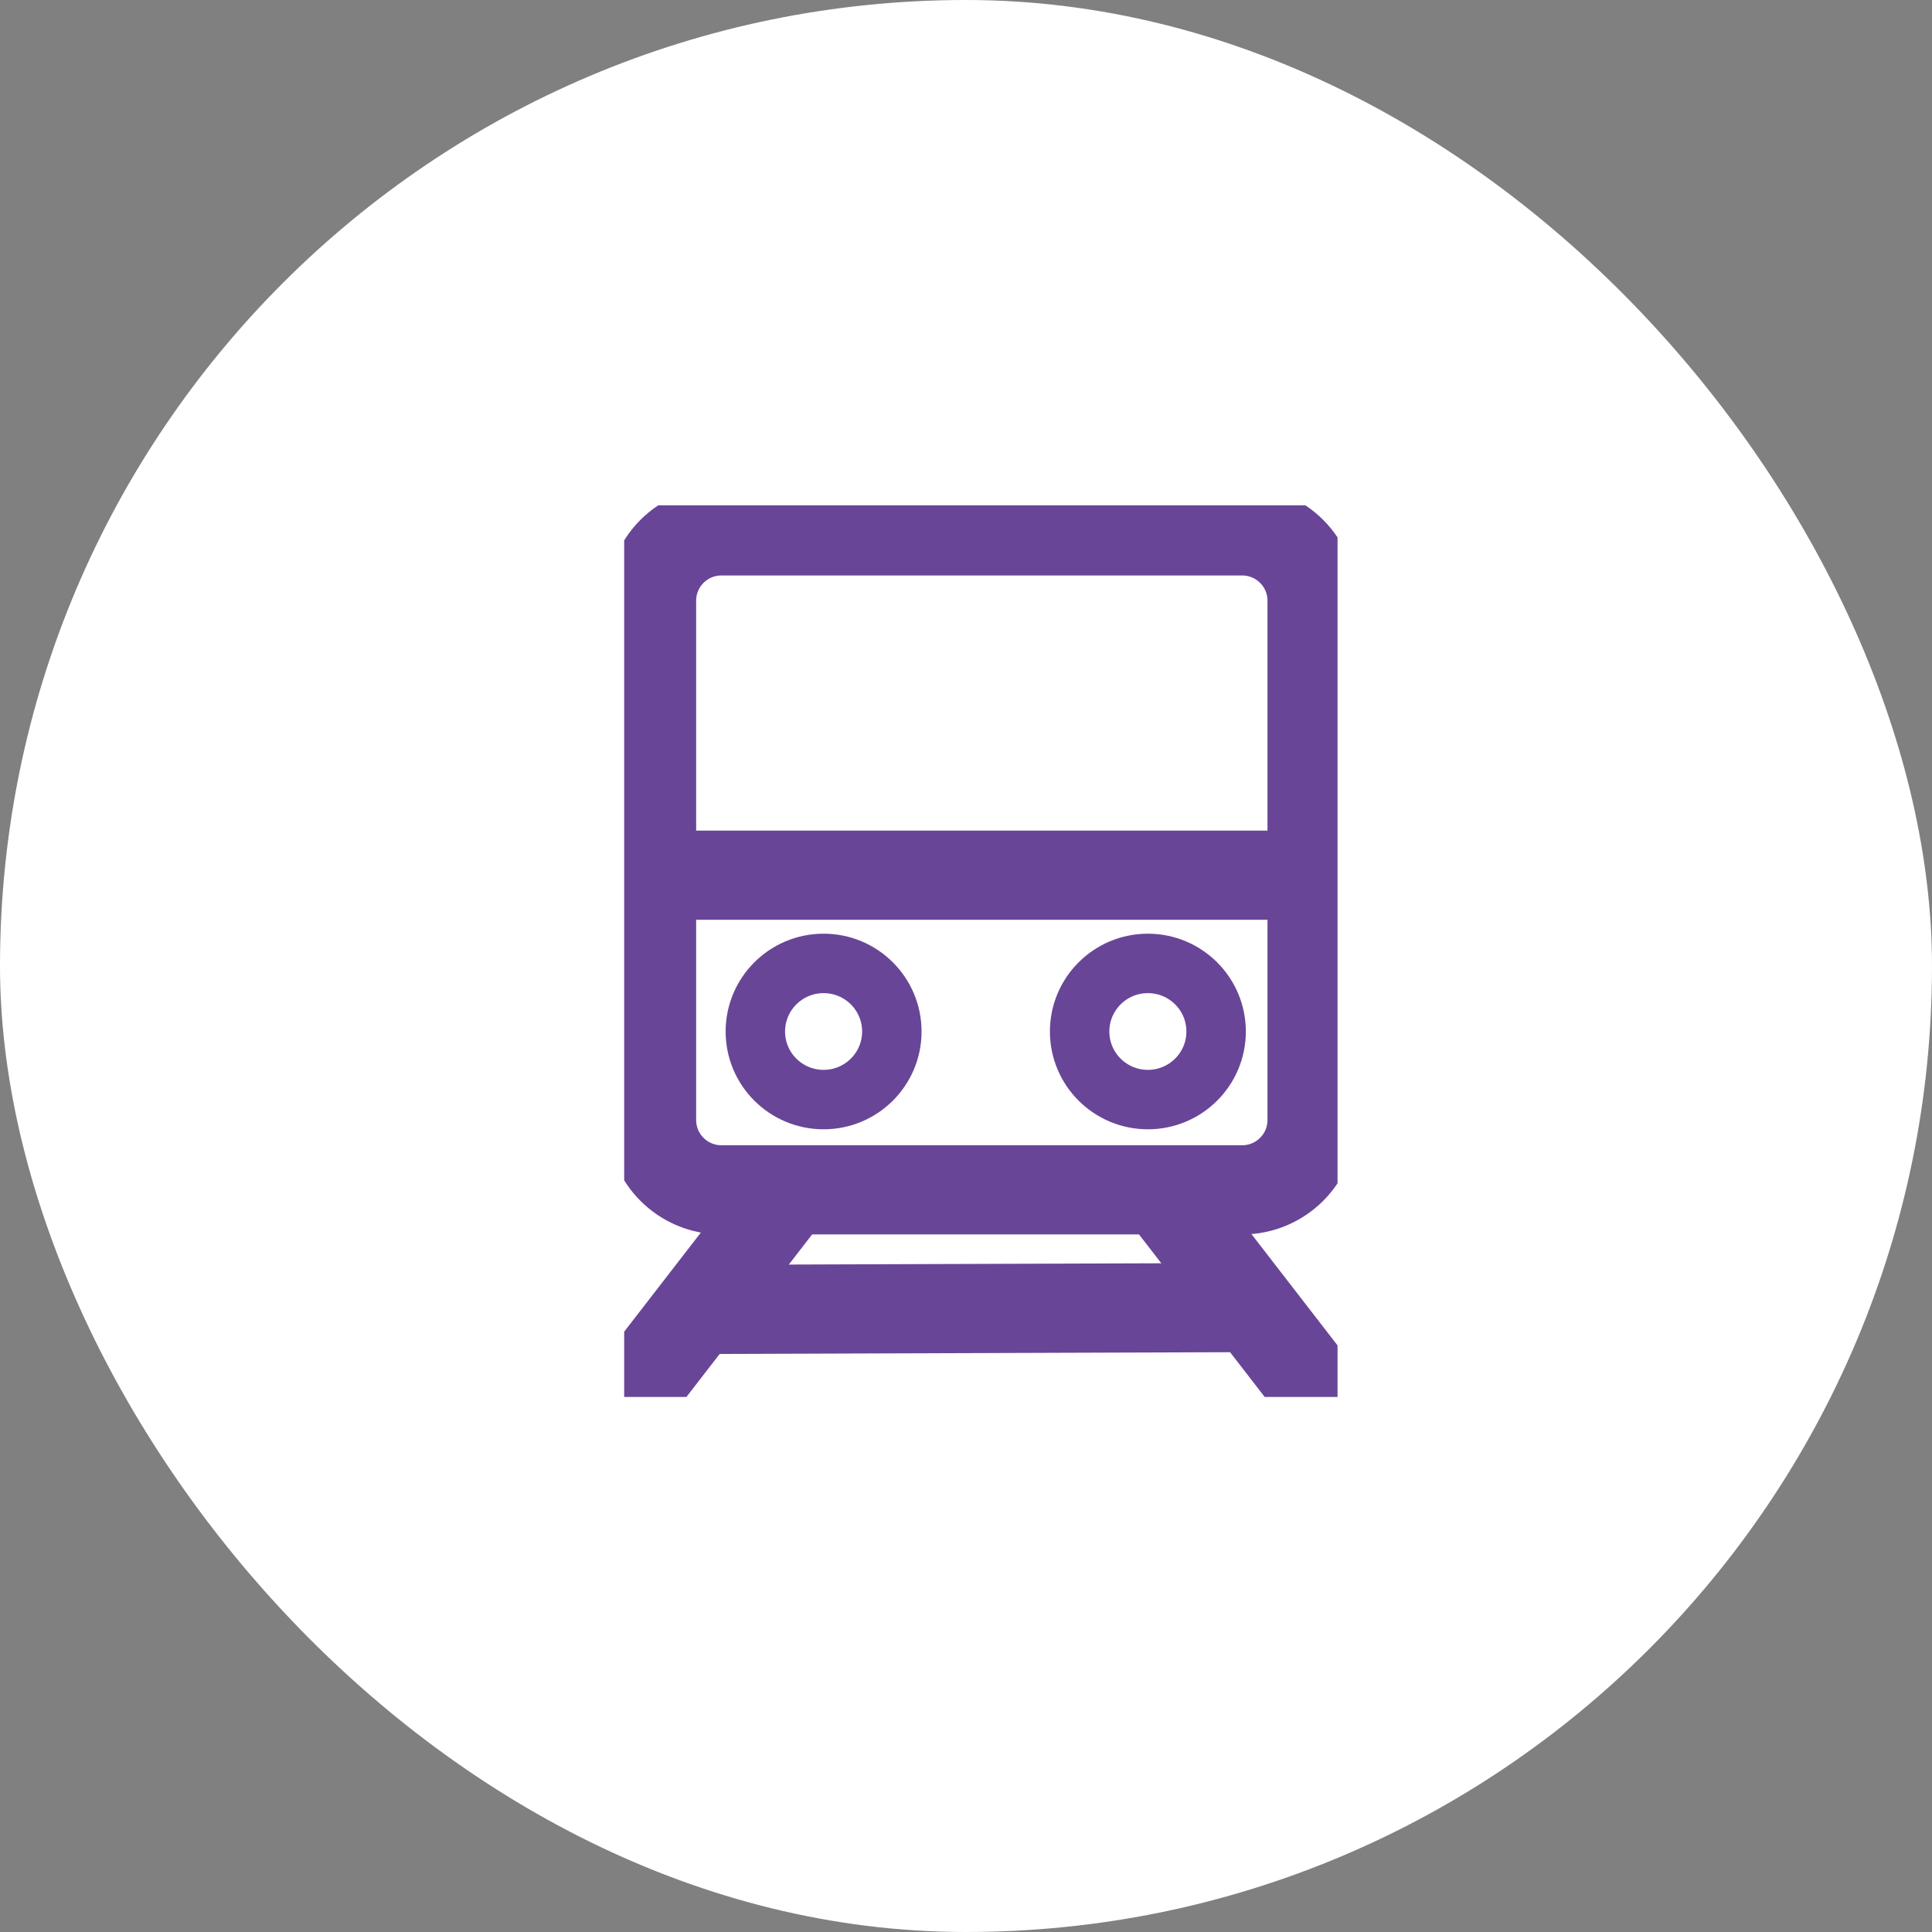
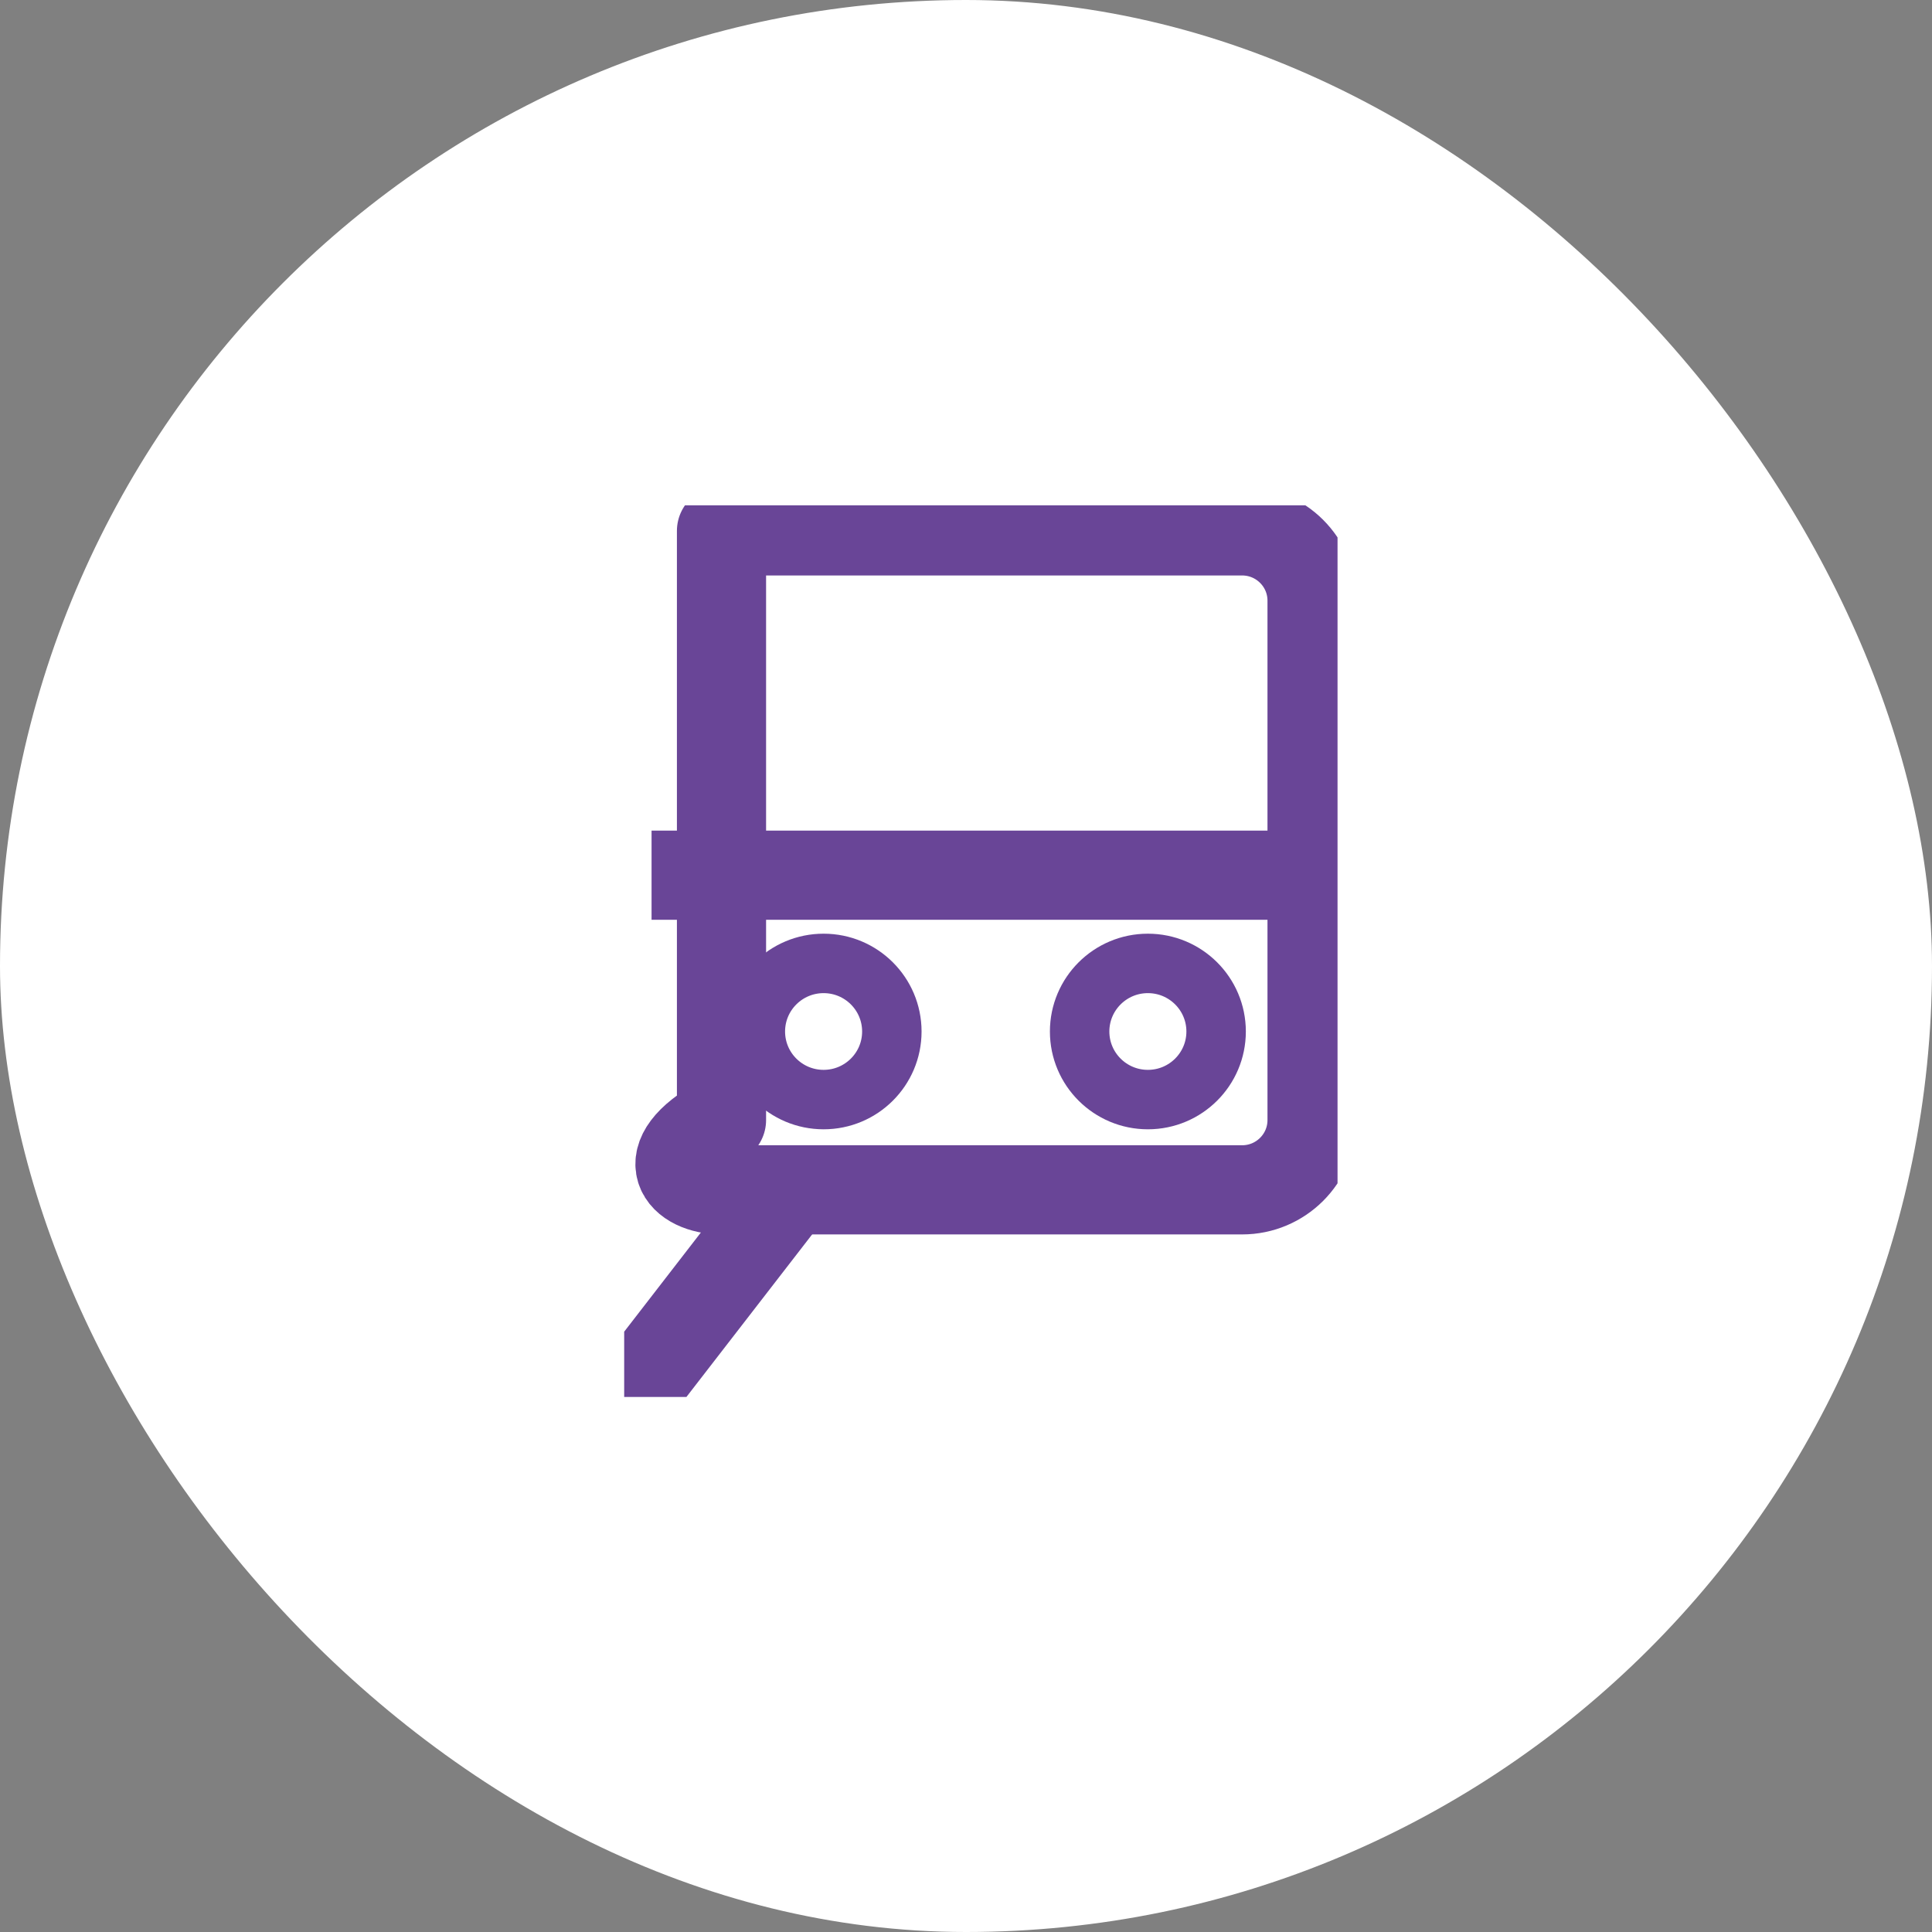
<svg xmlns="http://www.w3.org/2000/svg" width="65" height="65" viewBox="0 0 65 65" fill="none">
  <rect x="0" y="0" width="65" height="65" fill="#808080" stroke="none" />
  <rect width="65" height="65" rx="32.5" fill="white" />
  <g clip-path="url(#clip0_228_15)">
-     <path d="M41.789 17.861H24.274C22.974 17.861 21.921 18.912 21.921 20.209V37.683C21.921 38.98 22.974 40.031 24.274 40.031H41.789C43.089 40.031 44.143 38.98 44.143 37.683V20.209C44.143 18.912 43.089 17.861 41.789 17.861Z" stroke="#694597" stroke-width="3" stroke-linecap="round" stroke-linejoin="round" />
+     <path d="M41.789 17.861H24.274V37.683C21.921 38.98 22.974 40.031 24.274 40.031H41.789C43.089 40.031 44.143 38.98 44.143 37.683V20.209C44.143 18.912 43.089 17.861 41.789 17.861Z" stroke="#694597" stroke-width="3" stroke-linecap="round" stroke-linejoin="round" />
    <path d="M27.709 36.994C28.977 36.994 30.005 35.969 30.005 34.704C30.005 33.439 28.977 32.413 27.709 32.413C26.441 32.413 25.413 33.439 25.413 34.704C25.413 35.969 26.441 36.994 27.709 36.994Z" stroke="#694597" stroke-width="2" stroke-miterlimit="10" />
    <path d="M26.156 40.588L21.863 46.139" stroke="#694597" stroke-width="3" stroke-miterlimit="10" stroke-linecap="round" />
-     <path d="M43.78 46.139L39.39 40.462" stroke="#694597" stroke-width="3" stroke-miterlimit="10" stroke-linecap="round" />
    <path d="M21.921 29.445H44.137" stroke="#694597" stroke-width="3" stroke-miterlimit="10" />
    <path d="M38.619 36.994C39.887 36.994 40.915 35.969 40.915 34.704C40.915 33.439 39.887 32.413 38.619 32.413C37.351 32.413 36.323 33.439 36.323 34.704C36.323 35.969 37.351 36.994 38.619 36.994Z" stroke="#694597" stroke-width="2" stroke-miterlimit="10" />
-     <path d="M23.52 44.055L41.789 43.992" stroke="#694597" stroke-width="3" stroke-linecap="round" stroke-linejoin="round" />
  </g>
  <defs>
    <clipPath id="clip0_228_15">
      <rect width="24" height="30" fill="white" transform="translate(21 17)" />
    </clipPath>
  </defs>
</svg>